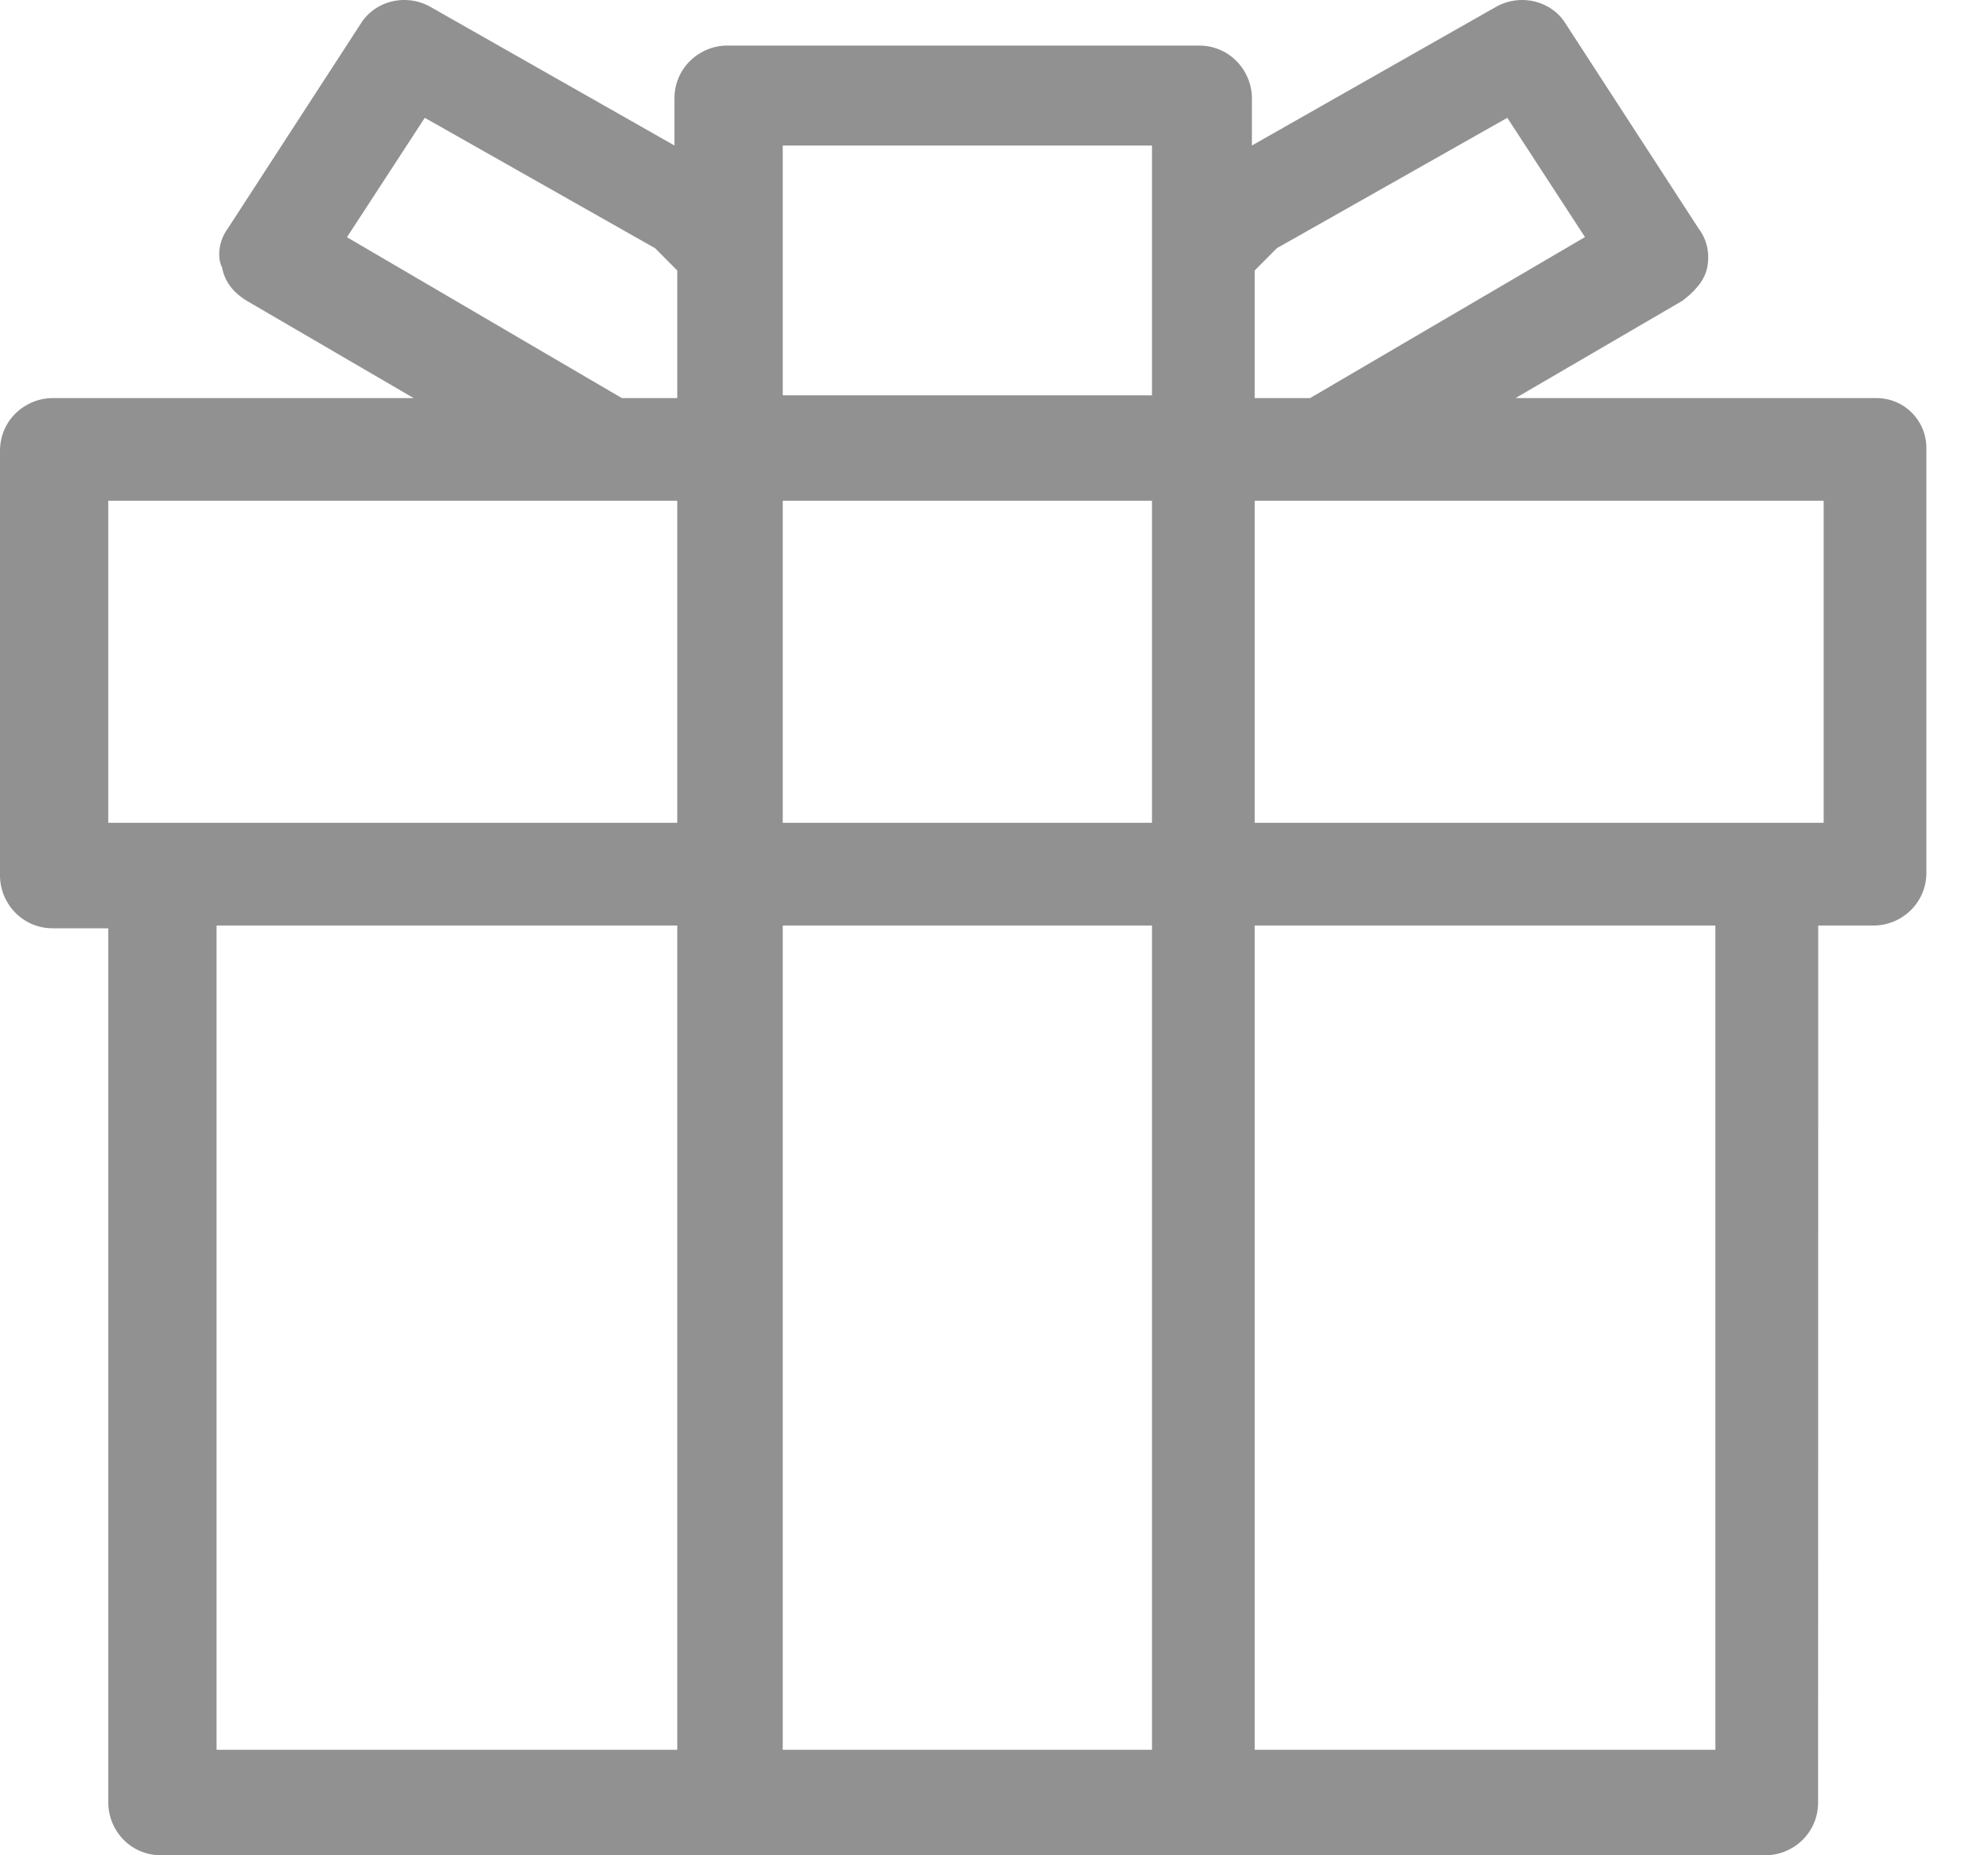
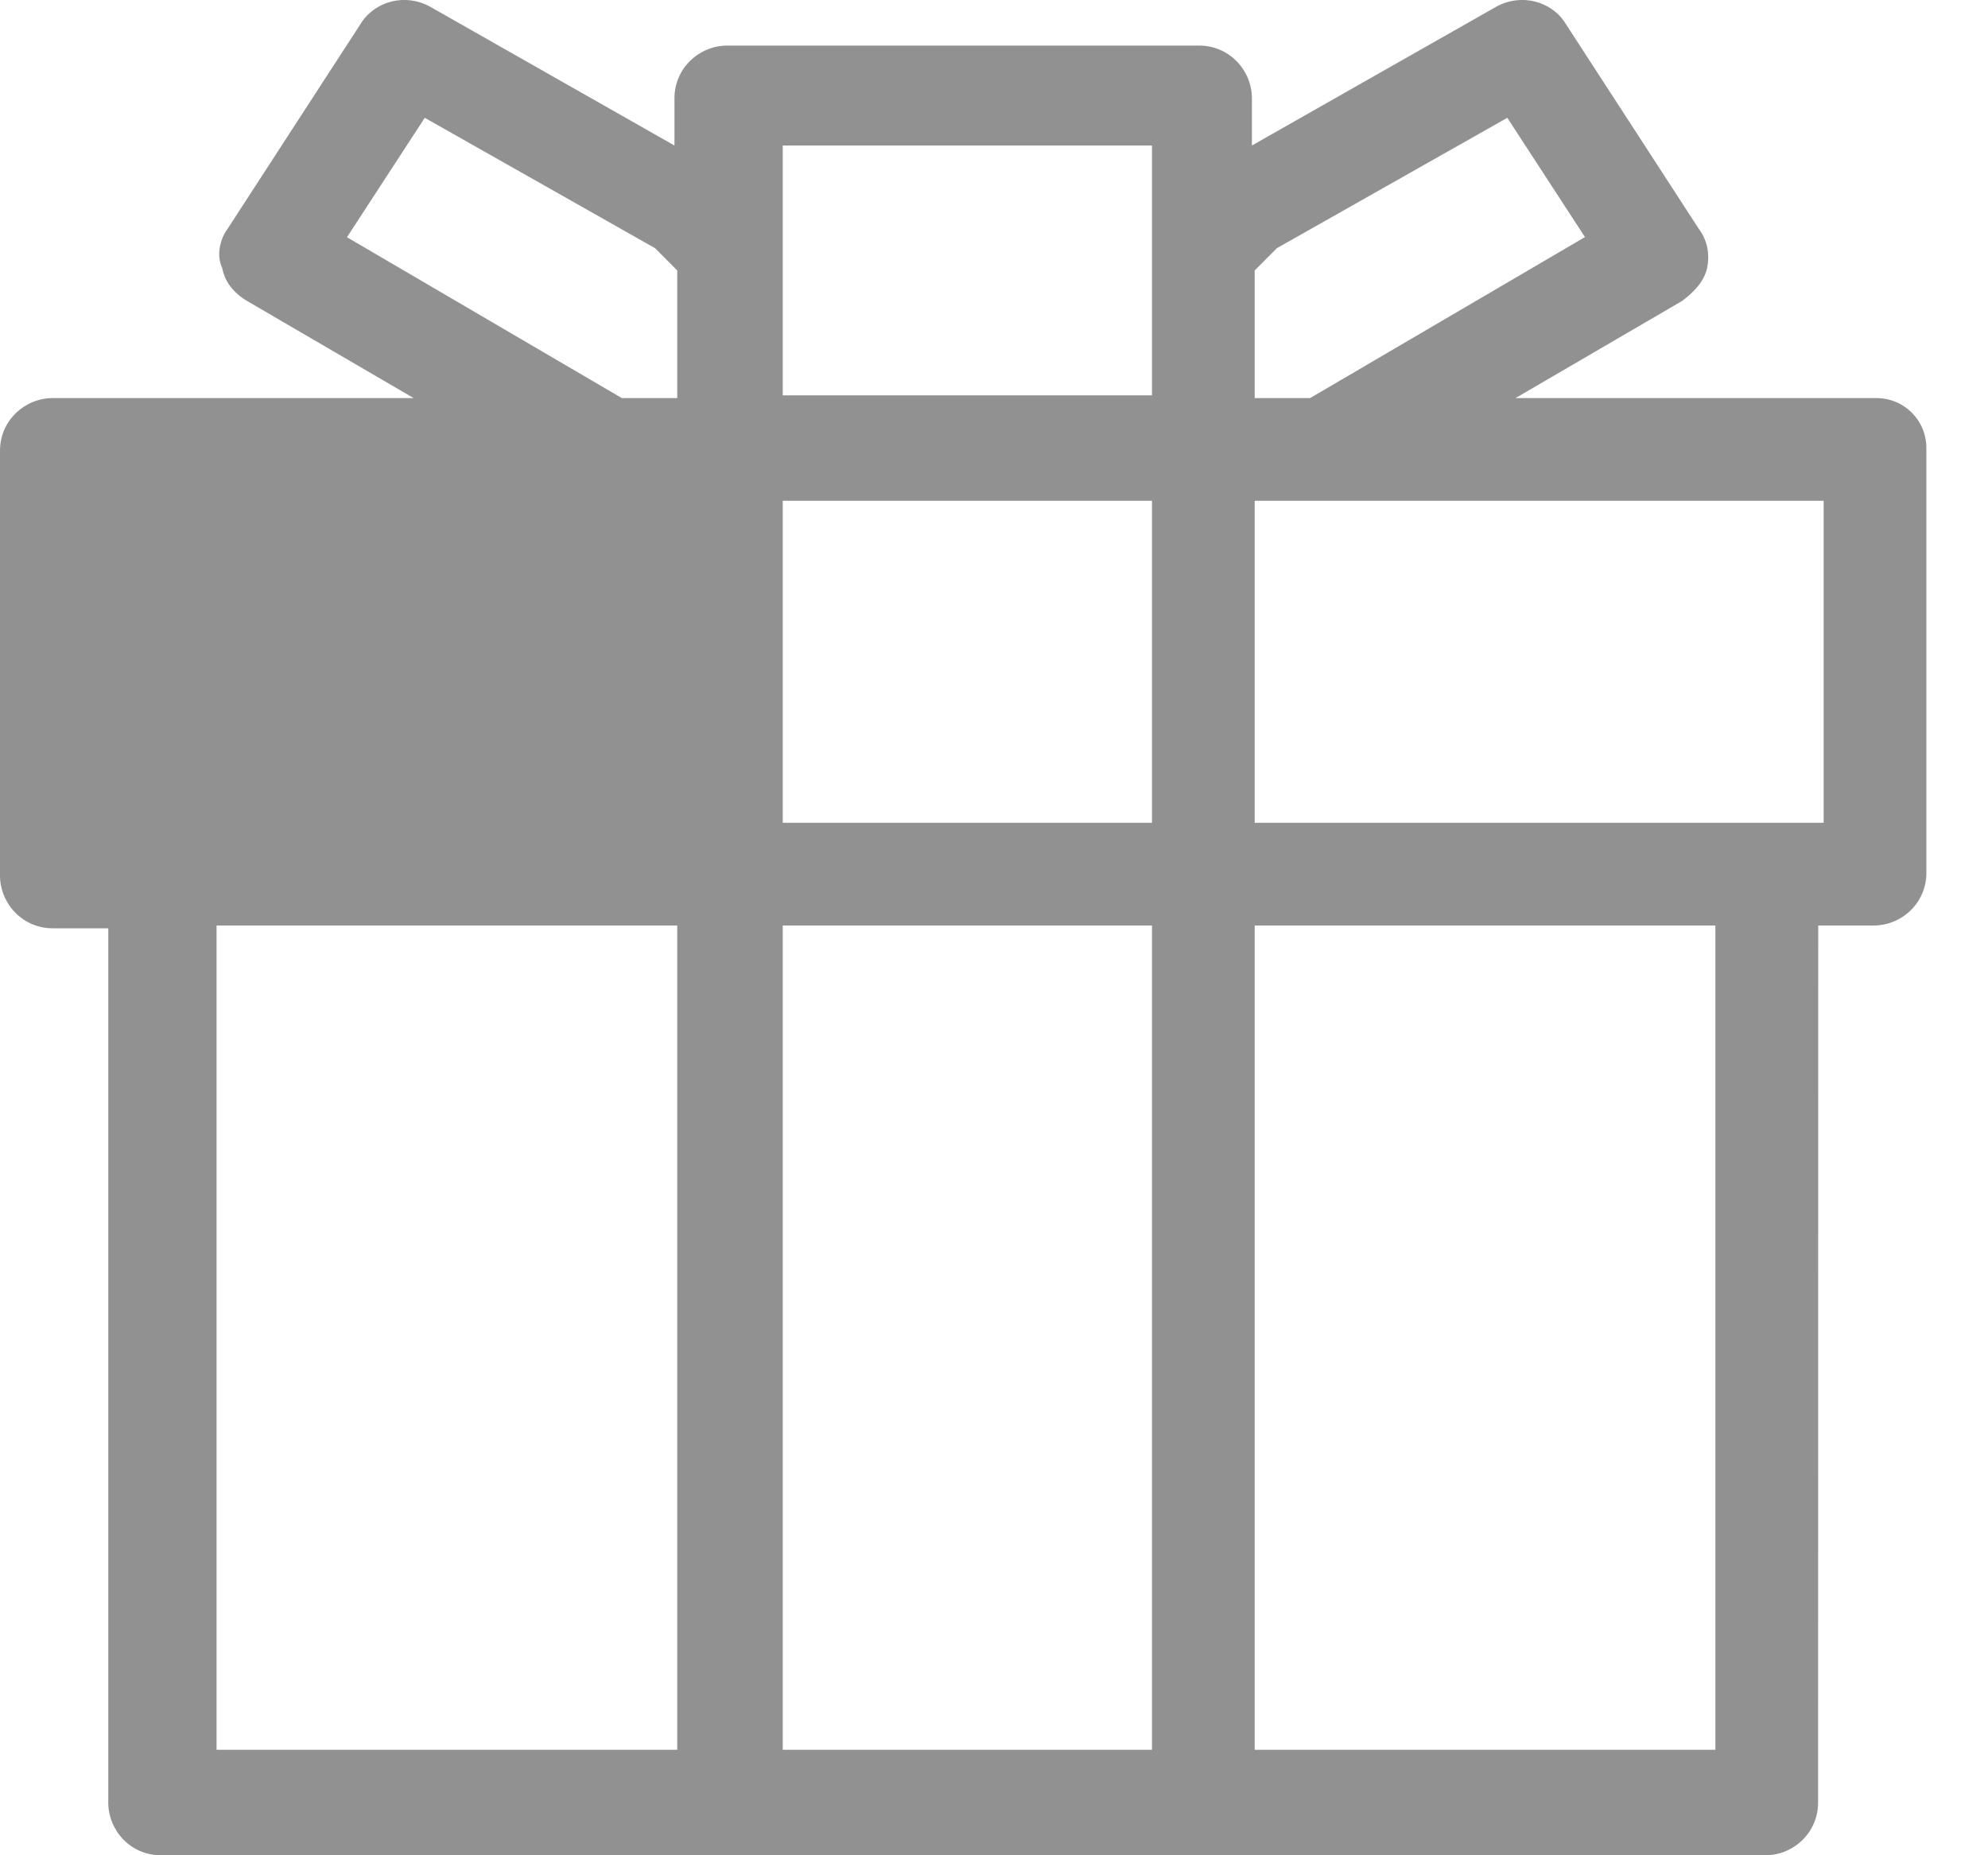
<svg xmlns="http://www.w3.org/2000/svg" width="15" height="14" viewBox="0 0 15 14" fill="none">
-   <path d="M14.158 3.004H11.435L12.692 2.271C12.776 2.208 12.86 2.125 12.881 2.02C12.902 1.915 12.881 1.81 12.818 1.727L11.812 0.177C11.708 0.009 11.477 -0.054 11.289 0.051L9.446 1.098V0.742C9.446 0.533 9.278 0.344 9.048 0.344H5.487C5.278 0.344 5.089 0.512 5.089 0.742V1.098L3.246 0.051C3.058 -0.054 2.828 0.009 2.723 0.177L1.717 1.727C1.655 1.81 1.634 1.936 1.676 2.02C1.696 2.125 1.759 2.208 1.864 2.271L3.121 3.004H0.398C0.188 3.004 0 3.172 0 3.402V6.607C0 6.816 0.168 7.005 0.398 7.005H0.817V13.602C0.817 13.812 0.984 14 1.215 14H13.32C13.53 14 13.718 13.832 13.718 13.602L13.719 6.984H14.137C14.347 6.984 14.535 6.816 14.535 6.586V3.381C14.535 3.172 14.368 3.004 14.158 3.004L14.158 3.004ZM5.11 13.204H1.634V6.984H5.11V13.204ZM5.11 6.209H0.817V3.779H5.11V6.209ZM5.11 3.004H4.692L2.618 1.79L3.205 0.889L4.943 1.873L5.11 2.041L5.11 3.004ZM5.906 1.098H8.692V2.983L5.906 2.983V1.098ZM8.671 13.204H5.906V6.984H8.692V13.204H8.671ZM8.671 6.209H5.906V3.779H8.692V6.209H8.671ZM9.467 2.041L9.634 1.873L11.373 0.889L11.959 1.789L9.885 3.004H9.467L9.467 2.041ZM12.943 13.204H9.467V6.984H12.943V13.204ZM13.76 6.209H9.467V3.779H13.76V6.209Z" fill="#919191" />
+   <path d="M14.158 3.004H11.435L12.692 2.271C12.776 2.208 12.86 2.125 12.881 2.02C12.902 1.915 12.881 1.81 12.818 1.727L11.812 0.177C11.708 0.009 11.477 -0.054 11.289 0.051L9.446 1.098V0.742C9.446 0.533 9.278 0.344 9.048 0.344H5.487C5.278 0.344 5.089 0.512 5.089 0.742V1.098L3.246 0.051C3.058 -0.054 2.828 0.009 2.723 0.177L1.717 1.727C1.655 1.81 1.634 1.936 1.676 2.02C1.696 2.125 1.759 2.208 1.864 2.271L3.121 3.004H0.398C0.188 3.004 0 3.172 0 3.402V6.607C0 6.816 0.168 7.005 0.398 7.005H0.817V13.602C0.817 13.812 0.984 14 1.215 14H13.32C13.53 14 13.718 13.832 13.718 13.602L13.719 6.984H14.137C14.347 6.984 14.535 6.816 14.535 6.586V3.381C14.535 3.172 14.368 3.004 14.158 3.004L14.158 3.004ZM5.11 13.204H1.634V6.984H5.11V13.204ZM5.11 6.209H0.817V3.779V6.209ZM5.11 3.004H4.692L2.618 1.79L3.205 0.889L4.943 1.873L5.11 2.041L5.11 3.004ZM5.906 1.098H8.692V2.983L5.906 2.983V1.098ZM8.671 13.204H5.906V6.984H8.692V13.204H8.671ZM8.671 6.209H5.906V3.779H8.692V6.209H8.671ZM9.467 2.041L9.634 1.873L11.373 0.889L11.959 1.789L9.885 3.004H9.467L9.467 2.041ZM12.943 13.204H9.467V6.984H12.943V13.204ZM13.76 6.209H9.467V3.779H13.76V6.209Z" fill="#919191" />
</svg>